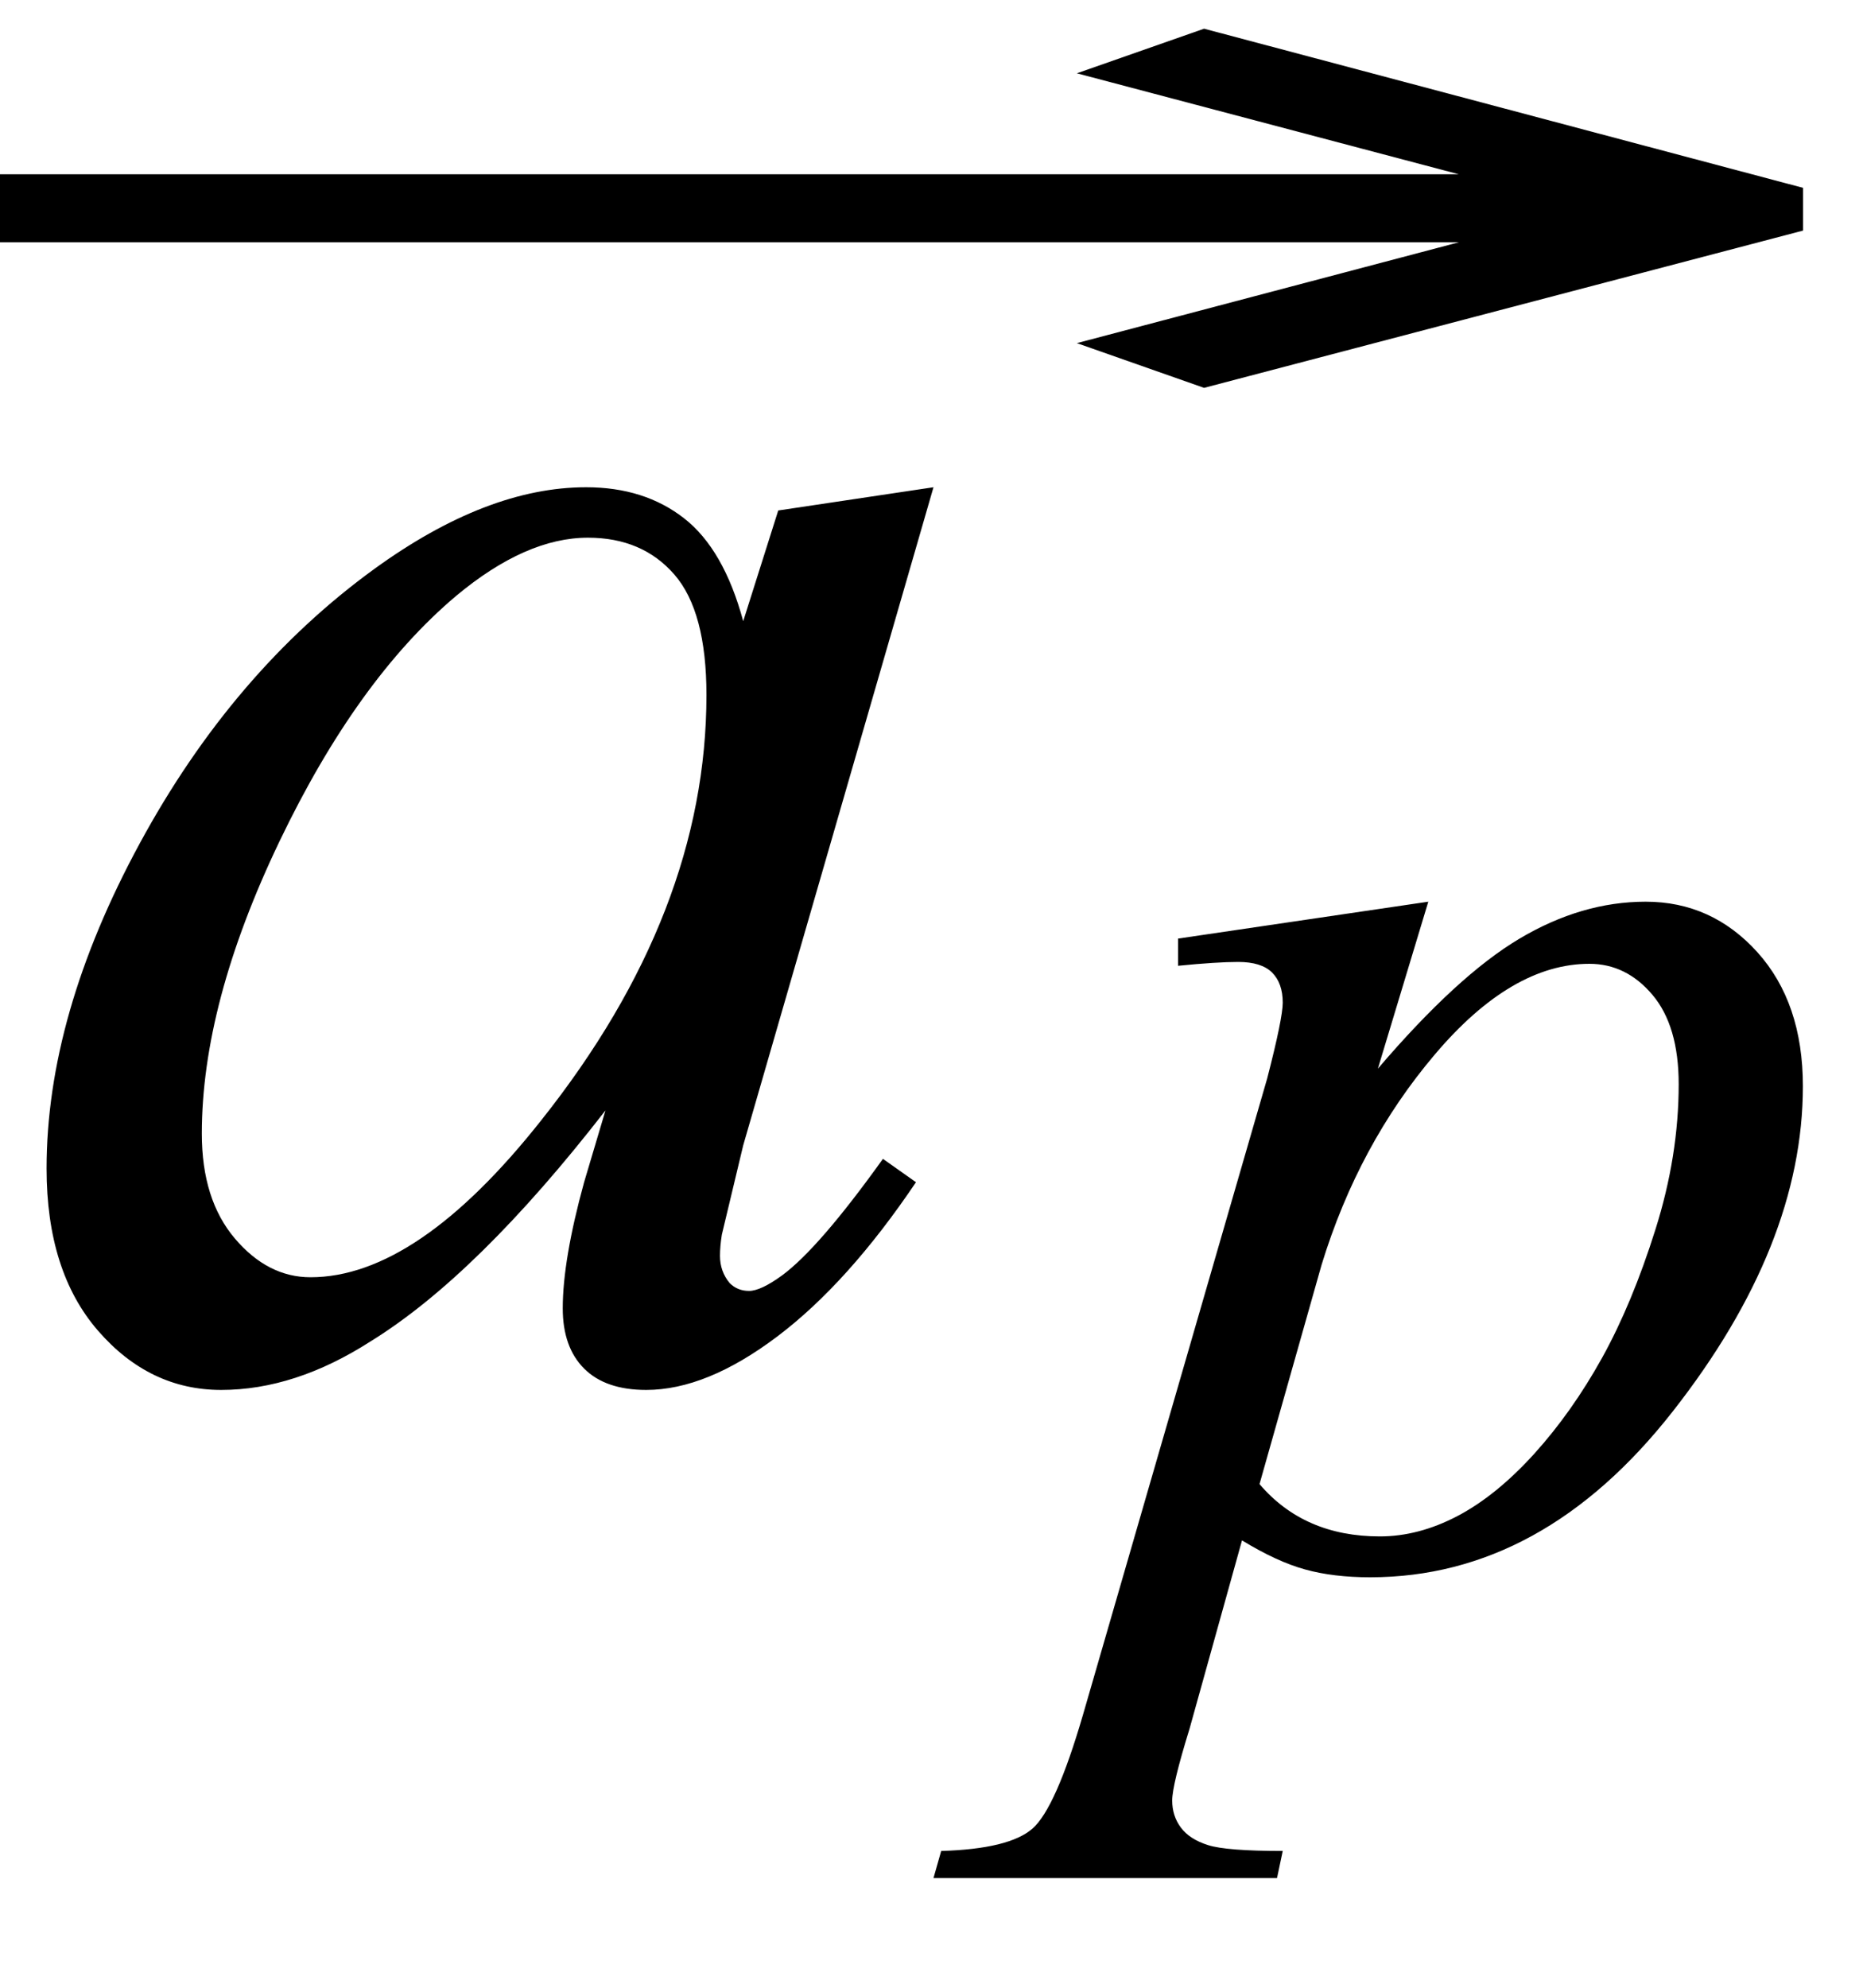
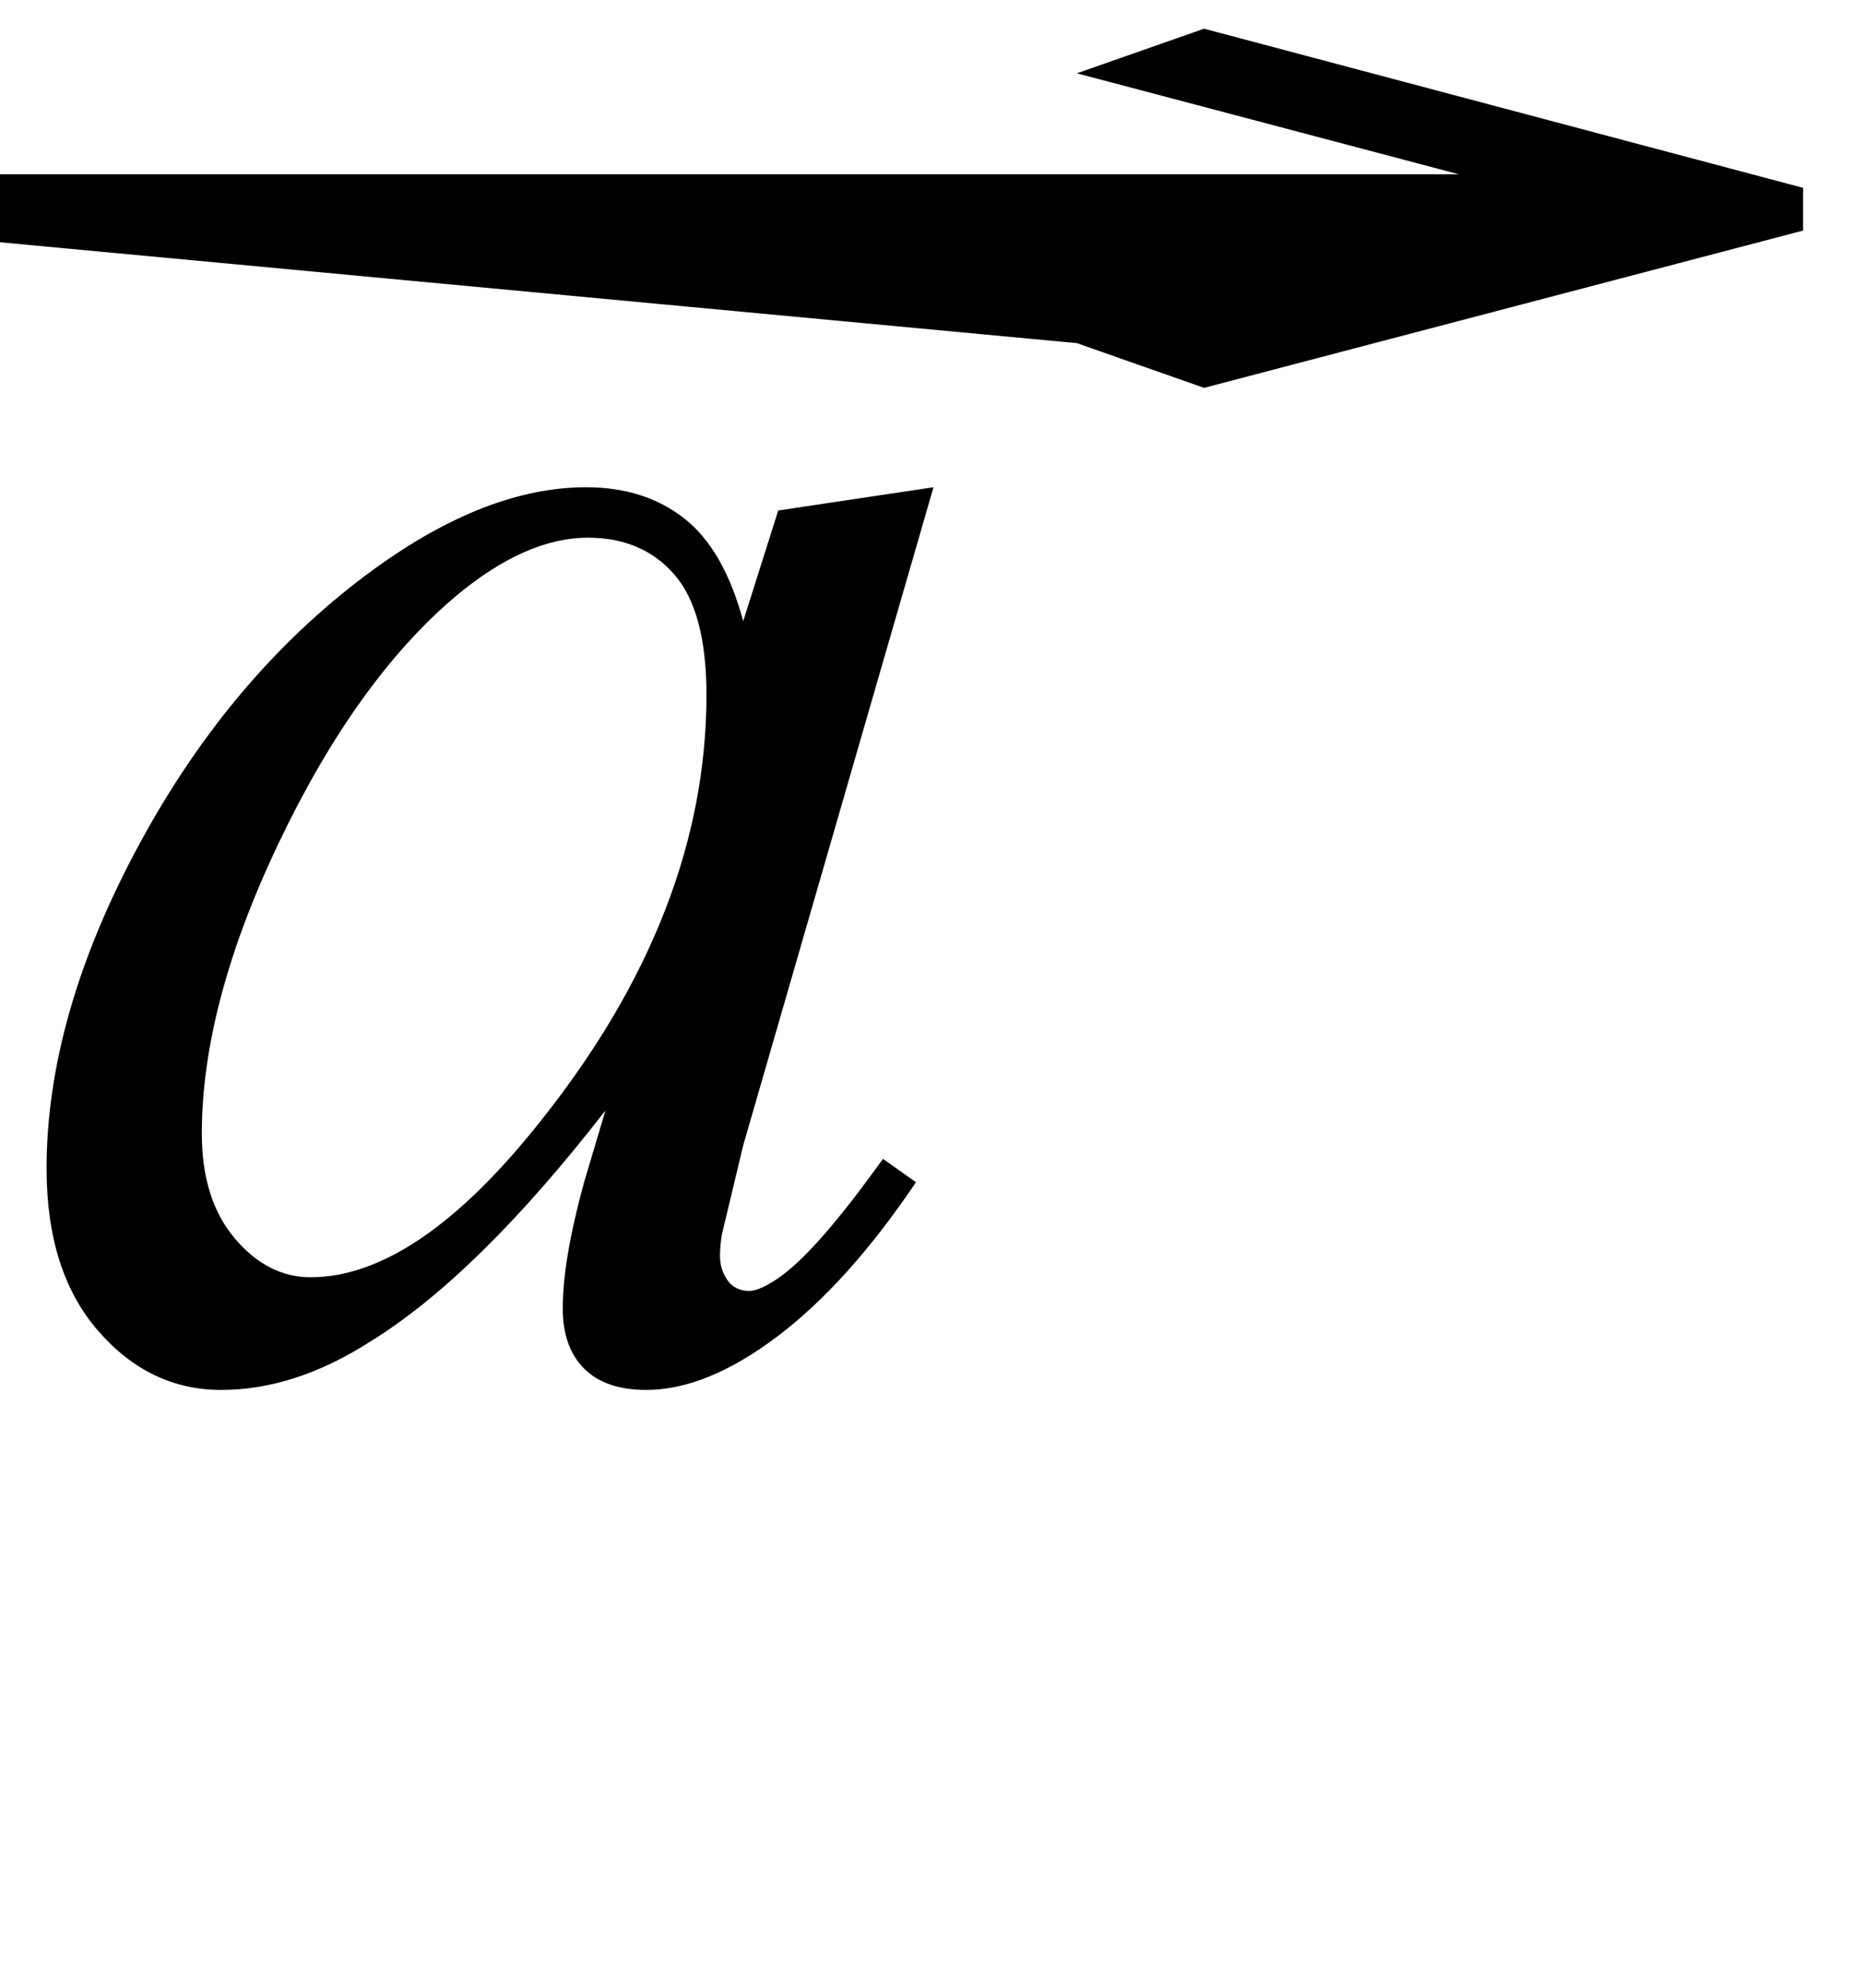
<svg xmlns="http://www.w3.org/2000/svg" stroke-dasharray="none" shape-rendering="auto" font-family="'Dialog'" width="15" text-rendering="auto" fill-opacity="1" contentScriptType="text/ecmascript" color-interpolation="auto" color-rendering="auto" preserveAspectRatio="xMidYMid meet" font-size="12" fill="black" stroke="black" image-rendering="auto" stroke-miterlimit="10" zoomAndPan="magnify" version="1.0" stroke-linecap="square" stroke-linejoin="miter" contentStyleType="text/css" font-style="normal" height="16" stroke-width="1" stroke-dashoffset="0" font-weight="normal" stroke-opacity="1">
  <defs id="genericDefs" />
  <g>
    <g text-rendering="optimizeLegibility" transform="translate(0,11)" color-rendering="optimizeQuality" color-interpolation="linearRGB" image-rendering="optimizeQuality">
      <path d="M7.516 -7.078 L5.984 -1.781 L5.812 -1.062 Q5.797 -0.969 5.797 -0.891 Q5.797 -0.766 5.875 -0.672 Q5.938 -0.609 6.031 -0.609 Q6.125 -0.609 6.297 -0.734 Q6.594 -0.953 7.109 -1.672 L7.375 -1.484 Q6.828 -0.672 6.258 -0.242 Q5.688 0.188 5.203 0.188 Q4.875 0.188 4.703 0.016 Q4.531 -0.156 4.531 -0.469 Q4.531 -0.859 4.703 -1.484 L4.875 -2.062 Q3.844 -0.734 2.984 -0.203 Q2.375 0.188 1.781 0.188 Q1.203 0.188 0.789 -0.289 Q0.375 -0.766 0.375 -1.594 Q0.375 -2.828 1.125 -4.211 Q1.875 -5.594 3.016 -6.422 Q3.922 -7.078 4.719 -7.078 Q5.188 -7.078 5.508 -6.828 Q5.828 -6.578 5.984 -6 L6.266 -6.891 L7.516 -7.078 ZM4.734 -6.672 Q4.234 -6.672 3.672 -6.203 Q2.875 -5.531 2.25 -4.227 Q1.625 -2.922 1.625 -1.875 Q1.625 -1.344 1.891 -1.031 Q2.156 -0.719 2.5 -0.719 Q3.359 -0.719 4.359 -1.984 Q5.688 -3.656 5.688 -5.406 Q5.688 -6.078 5.43 -6.375 Q5.172 -6.672 4.734 -6.672 Z" stroke="none" />
    </g>
    <g text-rendering="optimizeLegibility" transform="translate(8.844,12.555)" color-rendering="optimizeQuality" color-interpolation="linearRGB" image-rendering="optimizeQuality">
-       <path d="M2.656 -5.297 L2.25 -3.953 Q2.891 -4.703 3.391 -5 Q3.891 -5.297 4.406 -5.297 Q4.938 -5.297 5.305 -4.891 Q5.672 -4.484 5.672 -3.812 Q5.672 -2.531 4.625 -1.195 Q3.578 0.141 2.188 0.141 Q1.891 0.141 1.664 0.078 Q1.438 0.016 1.156 -0.156 L0.734 1.359 Q0.594 1.812 0.594 1.938 Q0.594 2.062 0.664 2.156 Q0.734 2.25 0.883 2.297 Q1.031 2.344 1.484 2.344 L1.438 2.562 L-1.328 2.562 L-1.266 2.344 Q-0.719 2.328 -0.531 2.164 Q-0.344 2 -0.125 1.25 L1.359 -3.875 Q1.484 -4.359 1.484 -4.484 Q1.484 -4.641 1.398 -4.727 Q1.312 -4.812 1.125 -4.812 Q0.953 -4.812 0.641 -4.781 L0.641 -5 L2.656 -5.297 ZM1.297 -0.609 Q1.656 -0.188 2.266 -0.188 Q2.578 -0.188 2.891 -0.352 Q3.203 -0.516 3.508 -0.852 Q3.812 -1.188 4.055 -1.625 Q4.297 -2.062 4.484 -2.656 Q4.672 -3.25 4.672 -3.828 Q4.672 -4.297 4.461 -4.547 Q4.25 -4.797 3.953 -4.797 Q3.328 -4.797 2.711 -4.07 Q2.094 -3.344 1.797 -2.375 L1.297 -0.609 Z" stroke="none" />
-     </g>
+       </g>
    <g text-rendering="optimizeLegibility" transform="translate(0,9.684) matrix(3.283,0,0,1,0,0)" color-rendering="optimizeQuality" color-interpolation="linearRGB" image-rendering="optimizeQuality">
-       <path d="M4.422 -7.828 L2.953 -6.562 L2.641 -6.922 L3.578 -7.734 L0 -7.734 L0 -8.281 L3.578 -8.281 L2.641 -9.094 L2.953 -9.453 L4.422 -8.172 L4.422 -7.828 Z" stroke="none" />
+       <path d="M4.422 -7.828 L2.953 -6.562 L2.641 -6.922 L0 -7.734 L0 -8.281 L3.578 -8.281 L2.641 -9.094 L2.953 -9.453 L4.422 -8.172 L4.422 -7.828 Z" stroke="none" />
    </g>
  </g>
</svg>